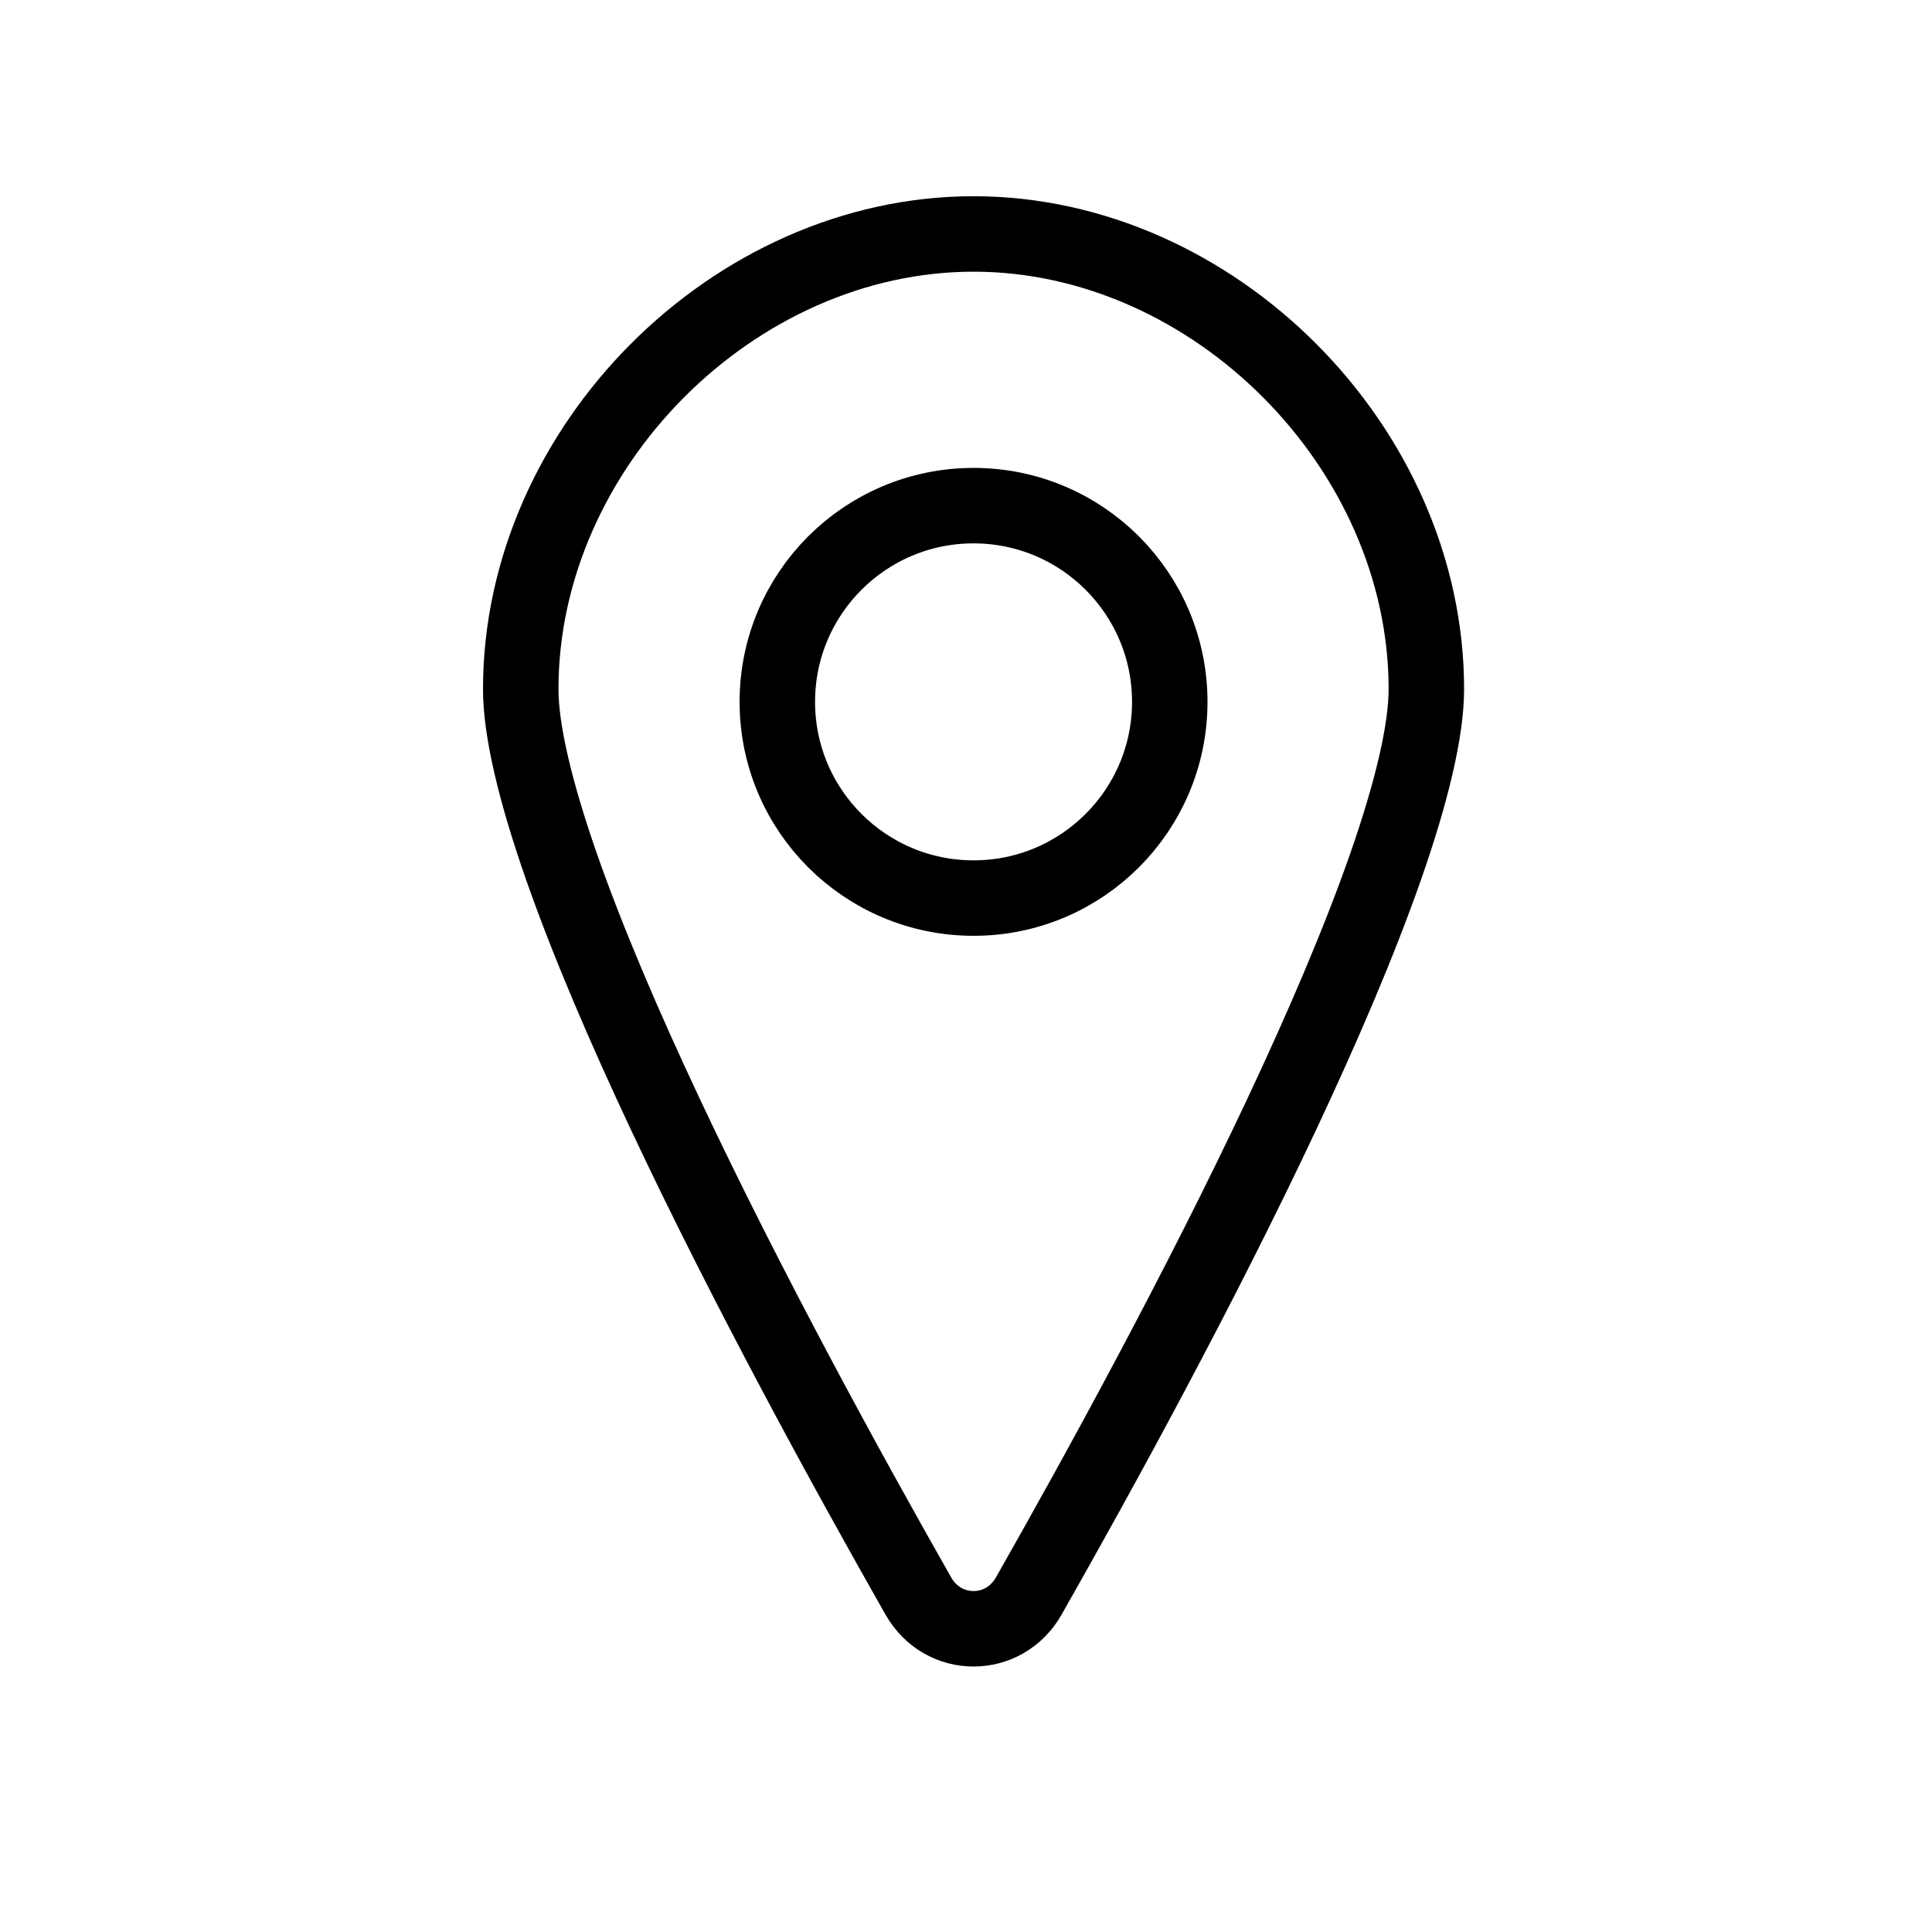
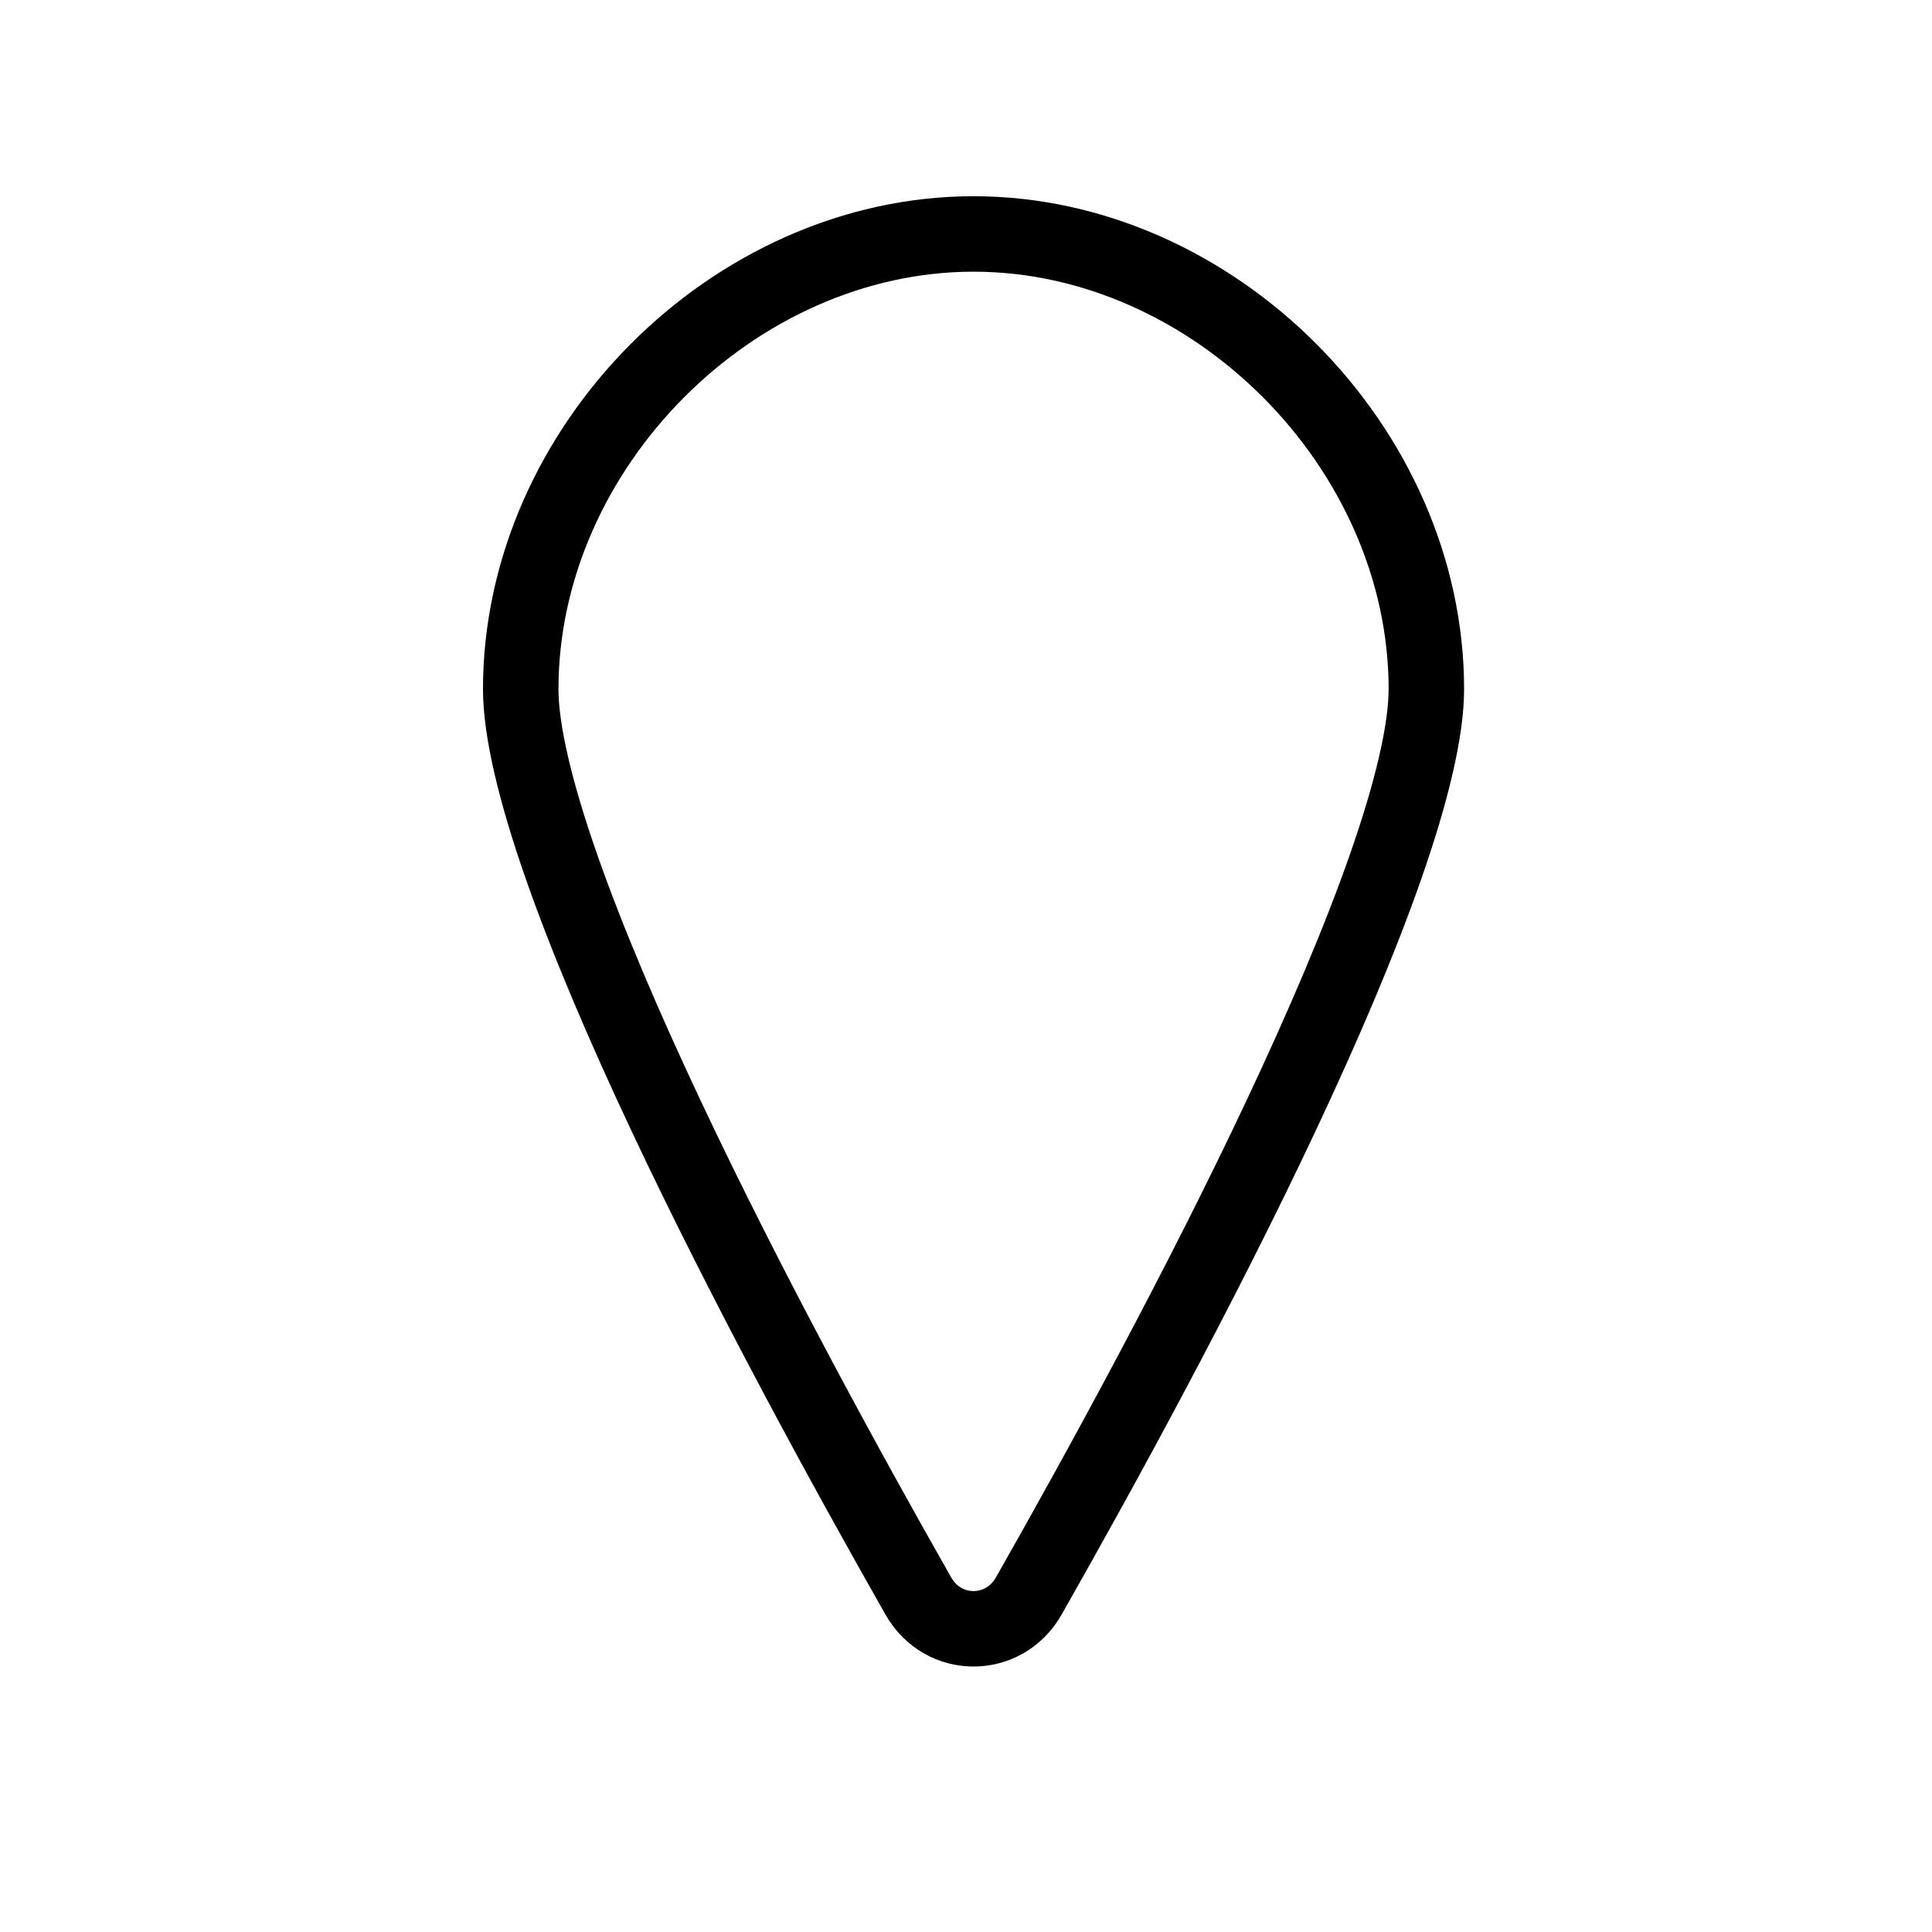
<svg xmlns="http://www.w3.org/2000/svg" width="128" height="128" viewBox="0 0 128 128" fill="none">
  <path d="M94.5 45.658C94.5 48.383 93.543 52.438 91.789 57.451C90.059 62.395 87.641 68.035 84.912 73.838C79.454 85.439 72.823 97.532 68.159 105.738C66.511 108.637 62.489 108.637 60.841 105.738C56.177 97.532 49.546 85.439 44.088 73.838C41.358 68.035 38.941 62.395 37.211 57.451C35.457 52.438 34.5 48.383 34.5 45.658C34.5 29.647 48.596 15.5 64.5 15.5C80.404 15.5 94.5 29.647 94.5 45.658Z" stroke="black" stroke-width="5" stroke-linejoin="round" />
-   <circle cx="64.5" cy="46.5" r="13" stroke="black" stroke-width="5" />
</svg>